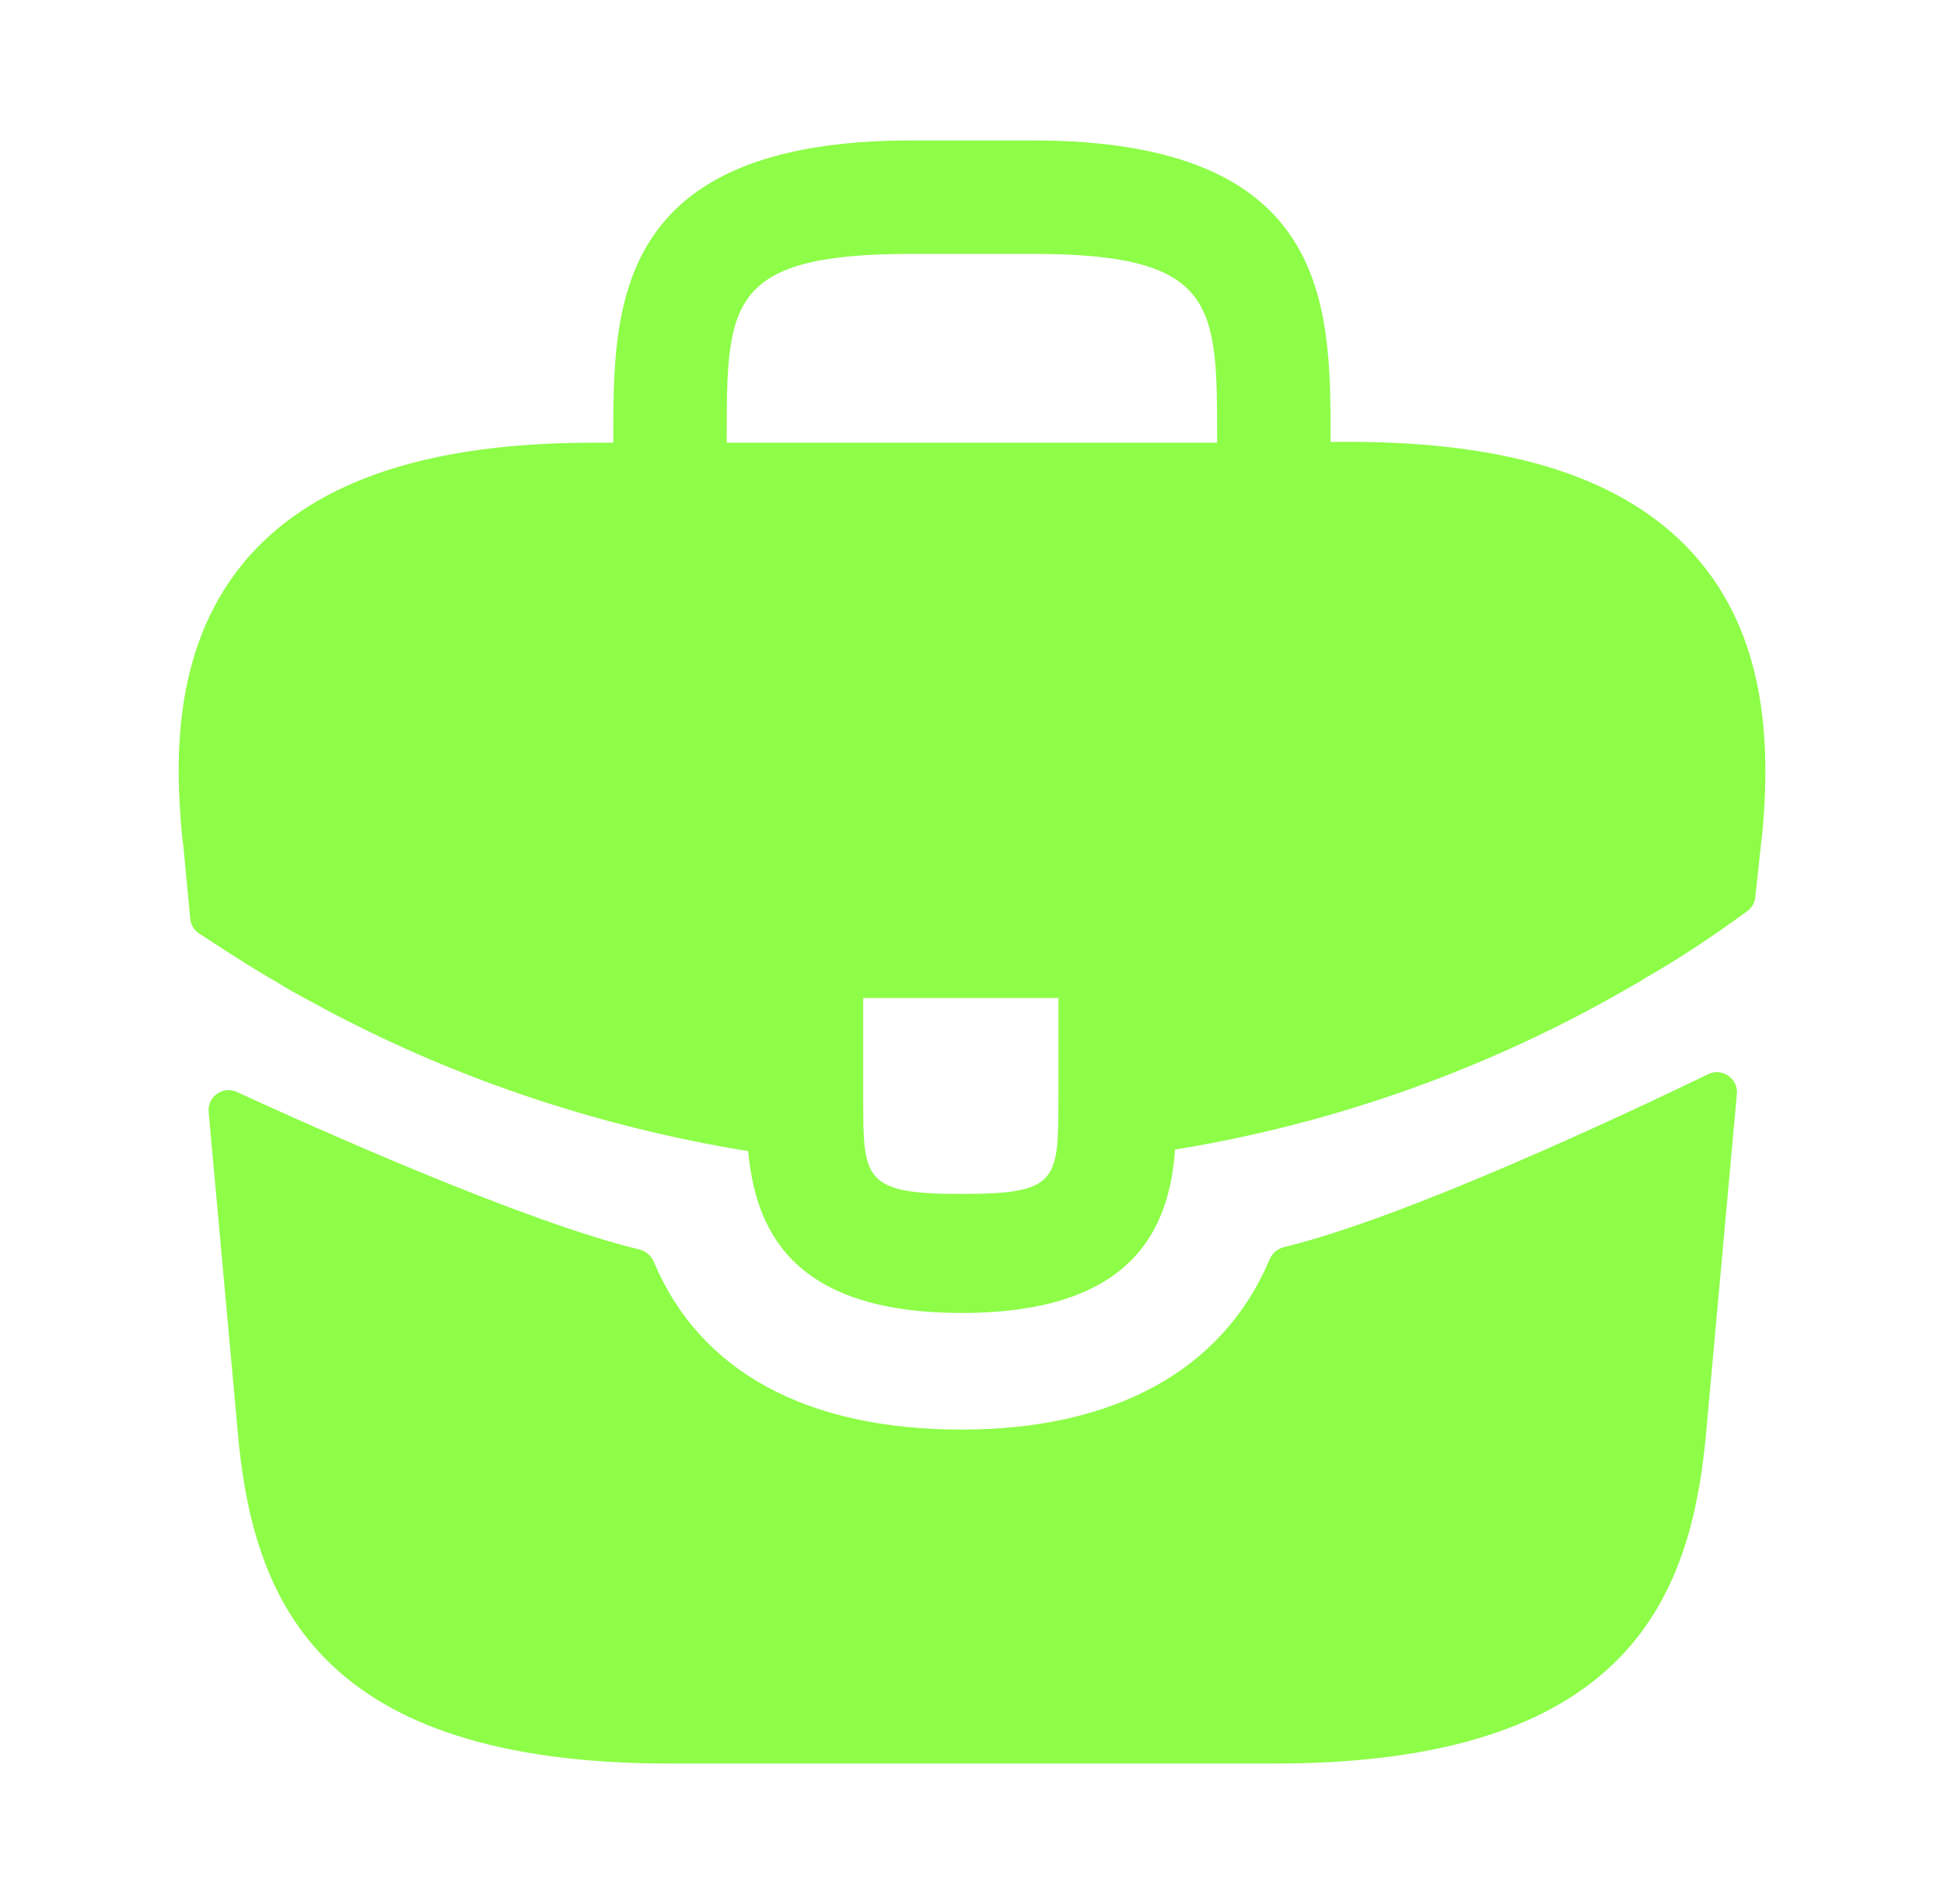
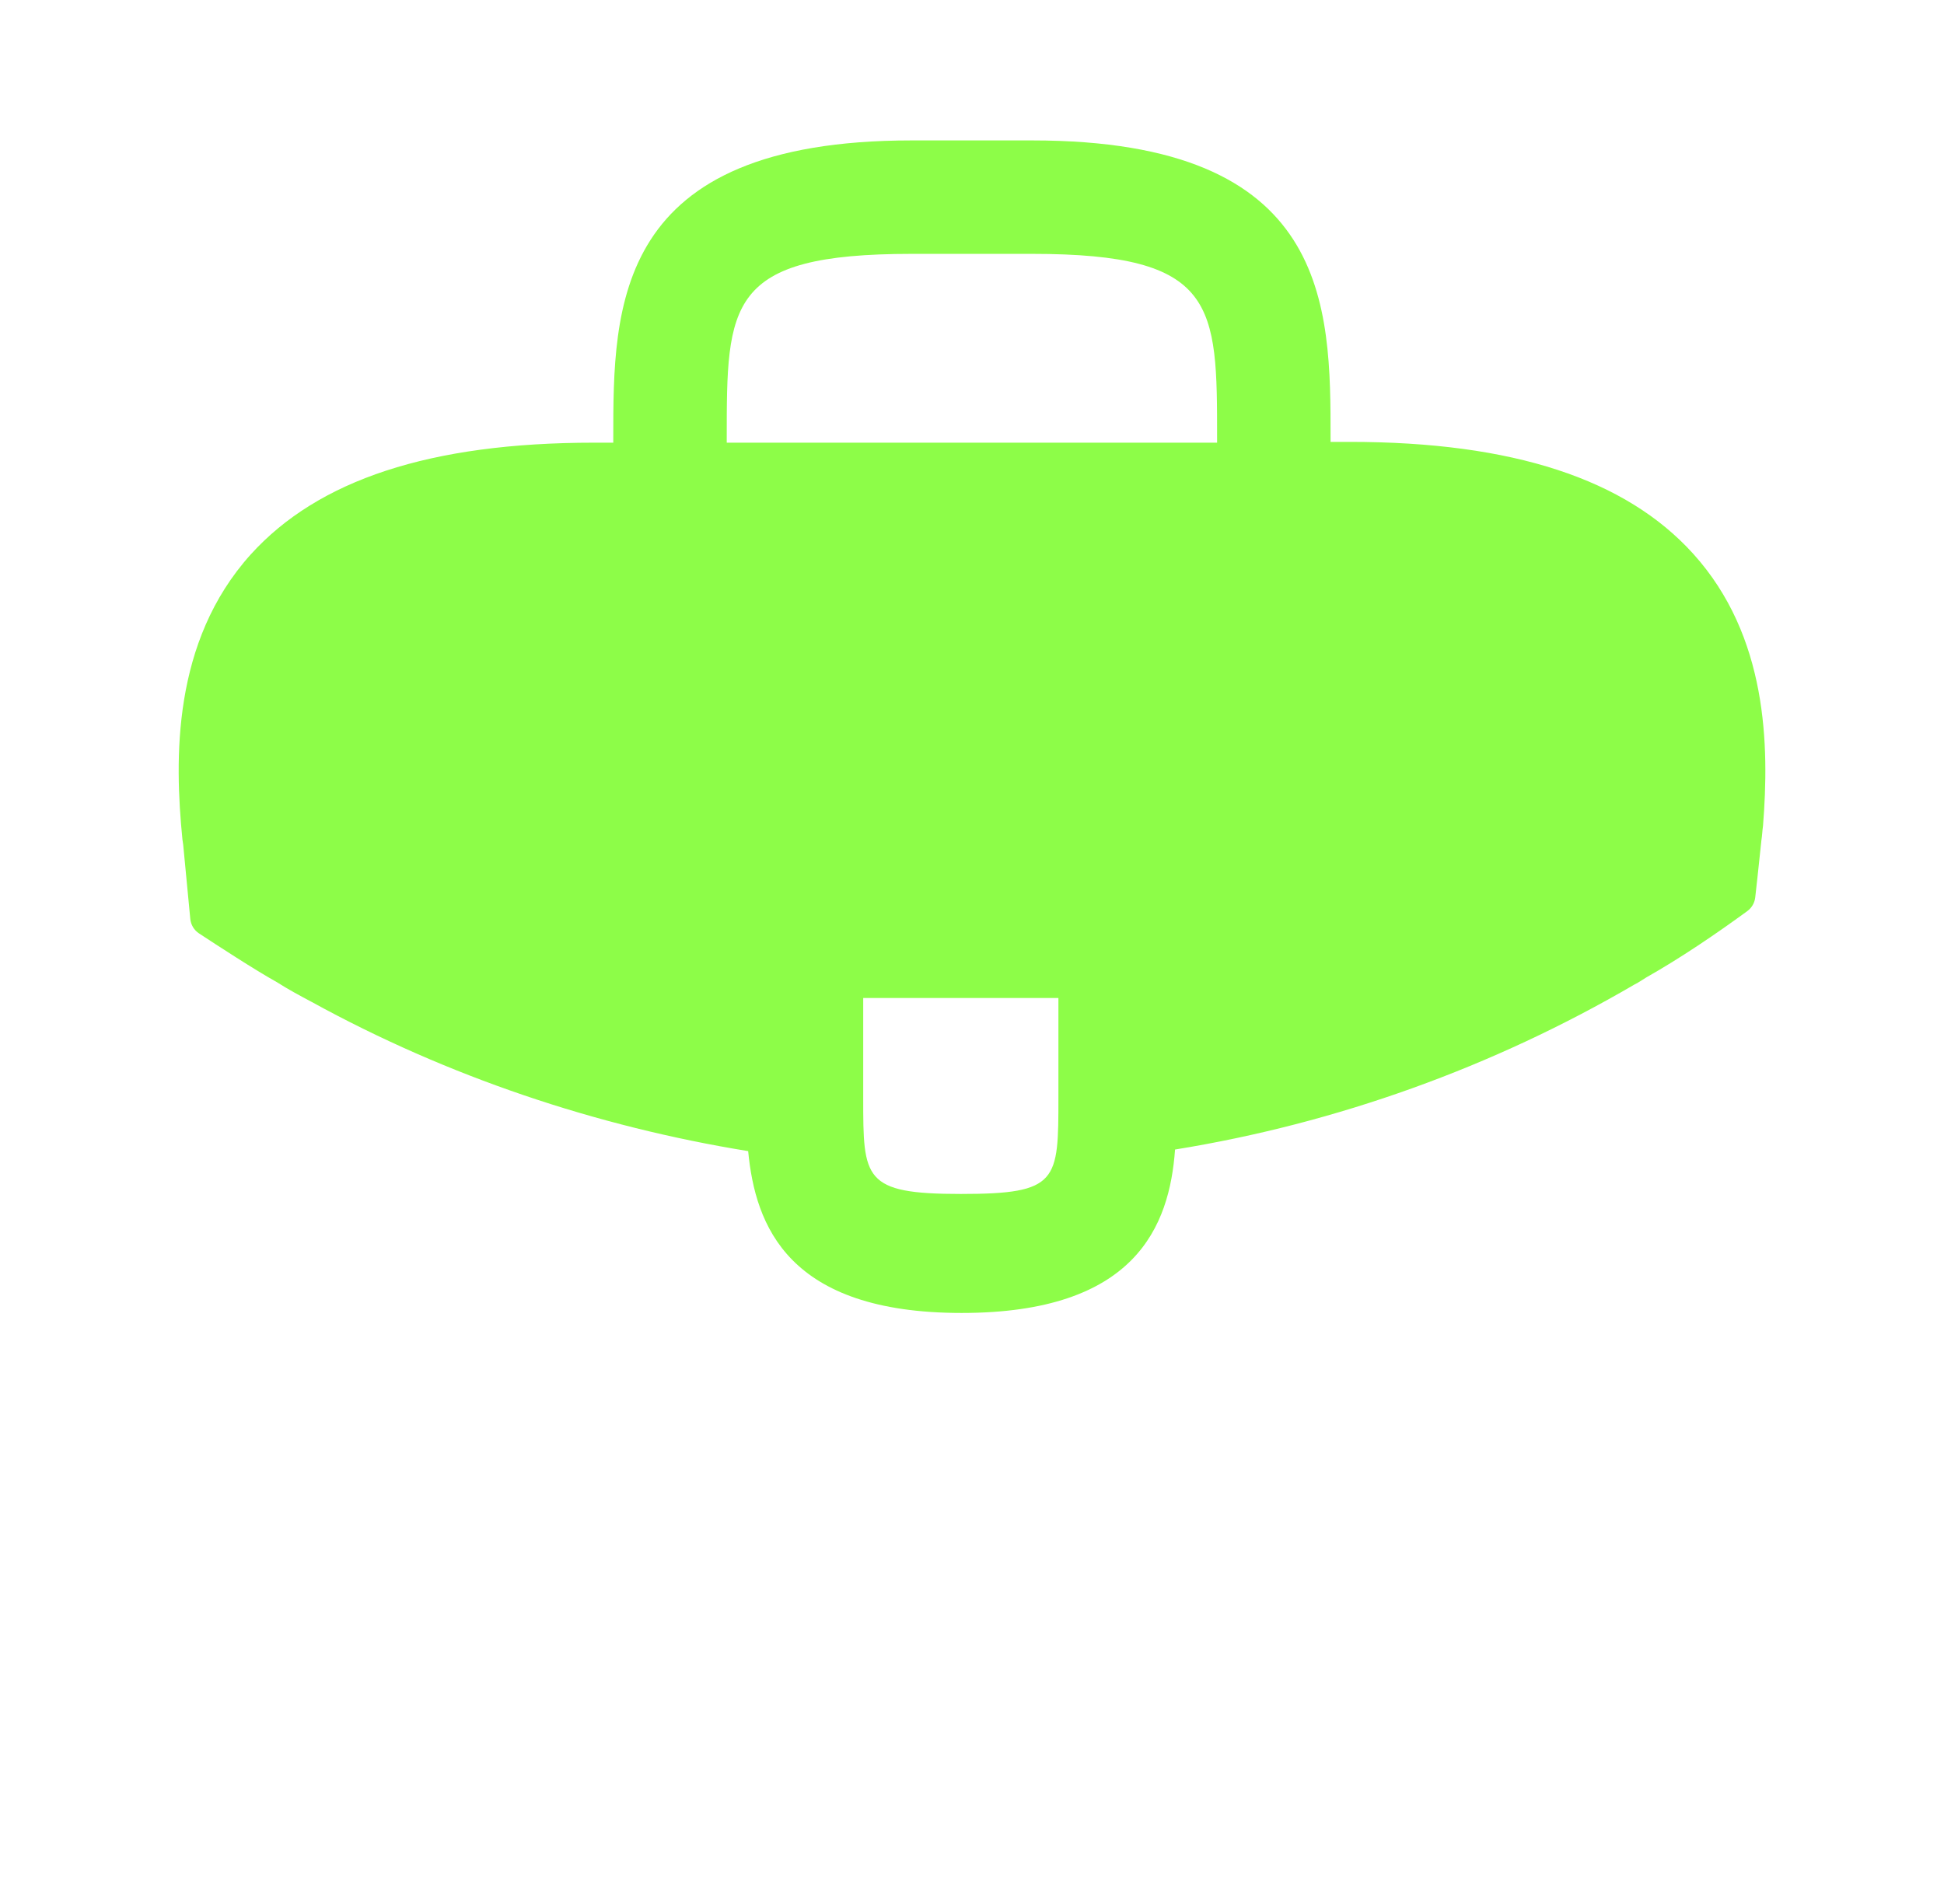
<svg xmlns="http://www.w3.org/2000/svg" width="49" height="48" viewBox="0 0 49 48" fill="none">
  <path d="M42.678 13.96C40.978 12.08 38.138 11.14 34.018 11.14H33.538V11.06C33.538 7.7 33.538 3.54 26.018 3.54H22.978C15.458 3.54 15.458 7.72 15.458 11.06V11.16H14.978C10.838 11.16 8.018 12.1 6.318 13.98C4.338 16.18 4.398 19.14 4.598 21.16L4.618 21.3L4.796 23.163C4.81 23.313 4.89 23.448 5.016 23.531C5.435 23.807 6.422 24.451 6.978 24.76C7.258 24.94 7.558 25.1 7.858 25.26C11.278 27.14 15.038 28.4 18.858 29.02C19.038 30.9 19.858 33.1 24.238 33.1C28.618 33.1 29.478 30.92 29.618 28.98C33.698 28.32 37.638 26.9 41.198 24.82C41.318 24.76 41.398 24.7 41.498 24.64C42.354 24.156 43.245 23.551 44.042 22.969C44.154 22.887 44.227 22.761 44.242 22.623L44.298 22.12L44.398 21.18C44.418 21.06 44.418 20.96 44.438 20.82C44.598 18.8 44.558 16.04 42.678 13.96ZM26.678 27.66C26.678 29.78 26.678 30.1 24.218 30.1C21.758 30.1 21.758 29.72 21.758 27.68V25.16H26.678V27.66ZM18.318 11.14V11.06C18.318 7.66 18.318 6.4 22.978 6.4H26.018C30.678 6.4 30.678 7.68 30.678 11.06V11.16H18.318V11.14Z" fill="#8dfd48" />
-   <path d="M43.056 27.08C43.409 26.909 43.814 27.19 43.779 27.58L42.98 36.38C42.56 40.38 40.92 44.46 32.12 44.46H16.88C8.08 44.46 6.44 40.38 6.02 36.4L5.259 28.033C5.224 27.647 5.619 27.367 5.971 27.529C7.96 28.444 13.217 30.801 16.116 31.5C16.281 31.54 16.415 31.657 16.481 31.814C17.64 34.571 20.318 36.04 24.24 36.04C28.122 36.04 30.837 34.514 31.999 31.754C32.065 31.597 32.198 31.48 32.363 31.44C35.433 30.699 40.989 28.081 43.056 27.08Z" fill="#8dfd48" />
</svg>